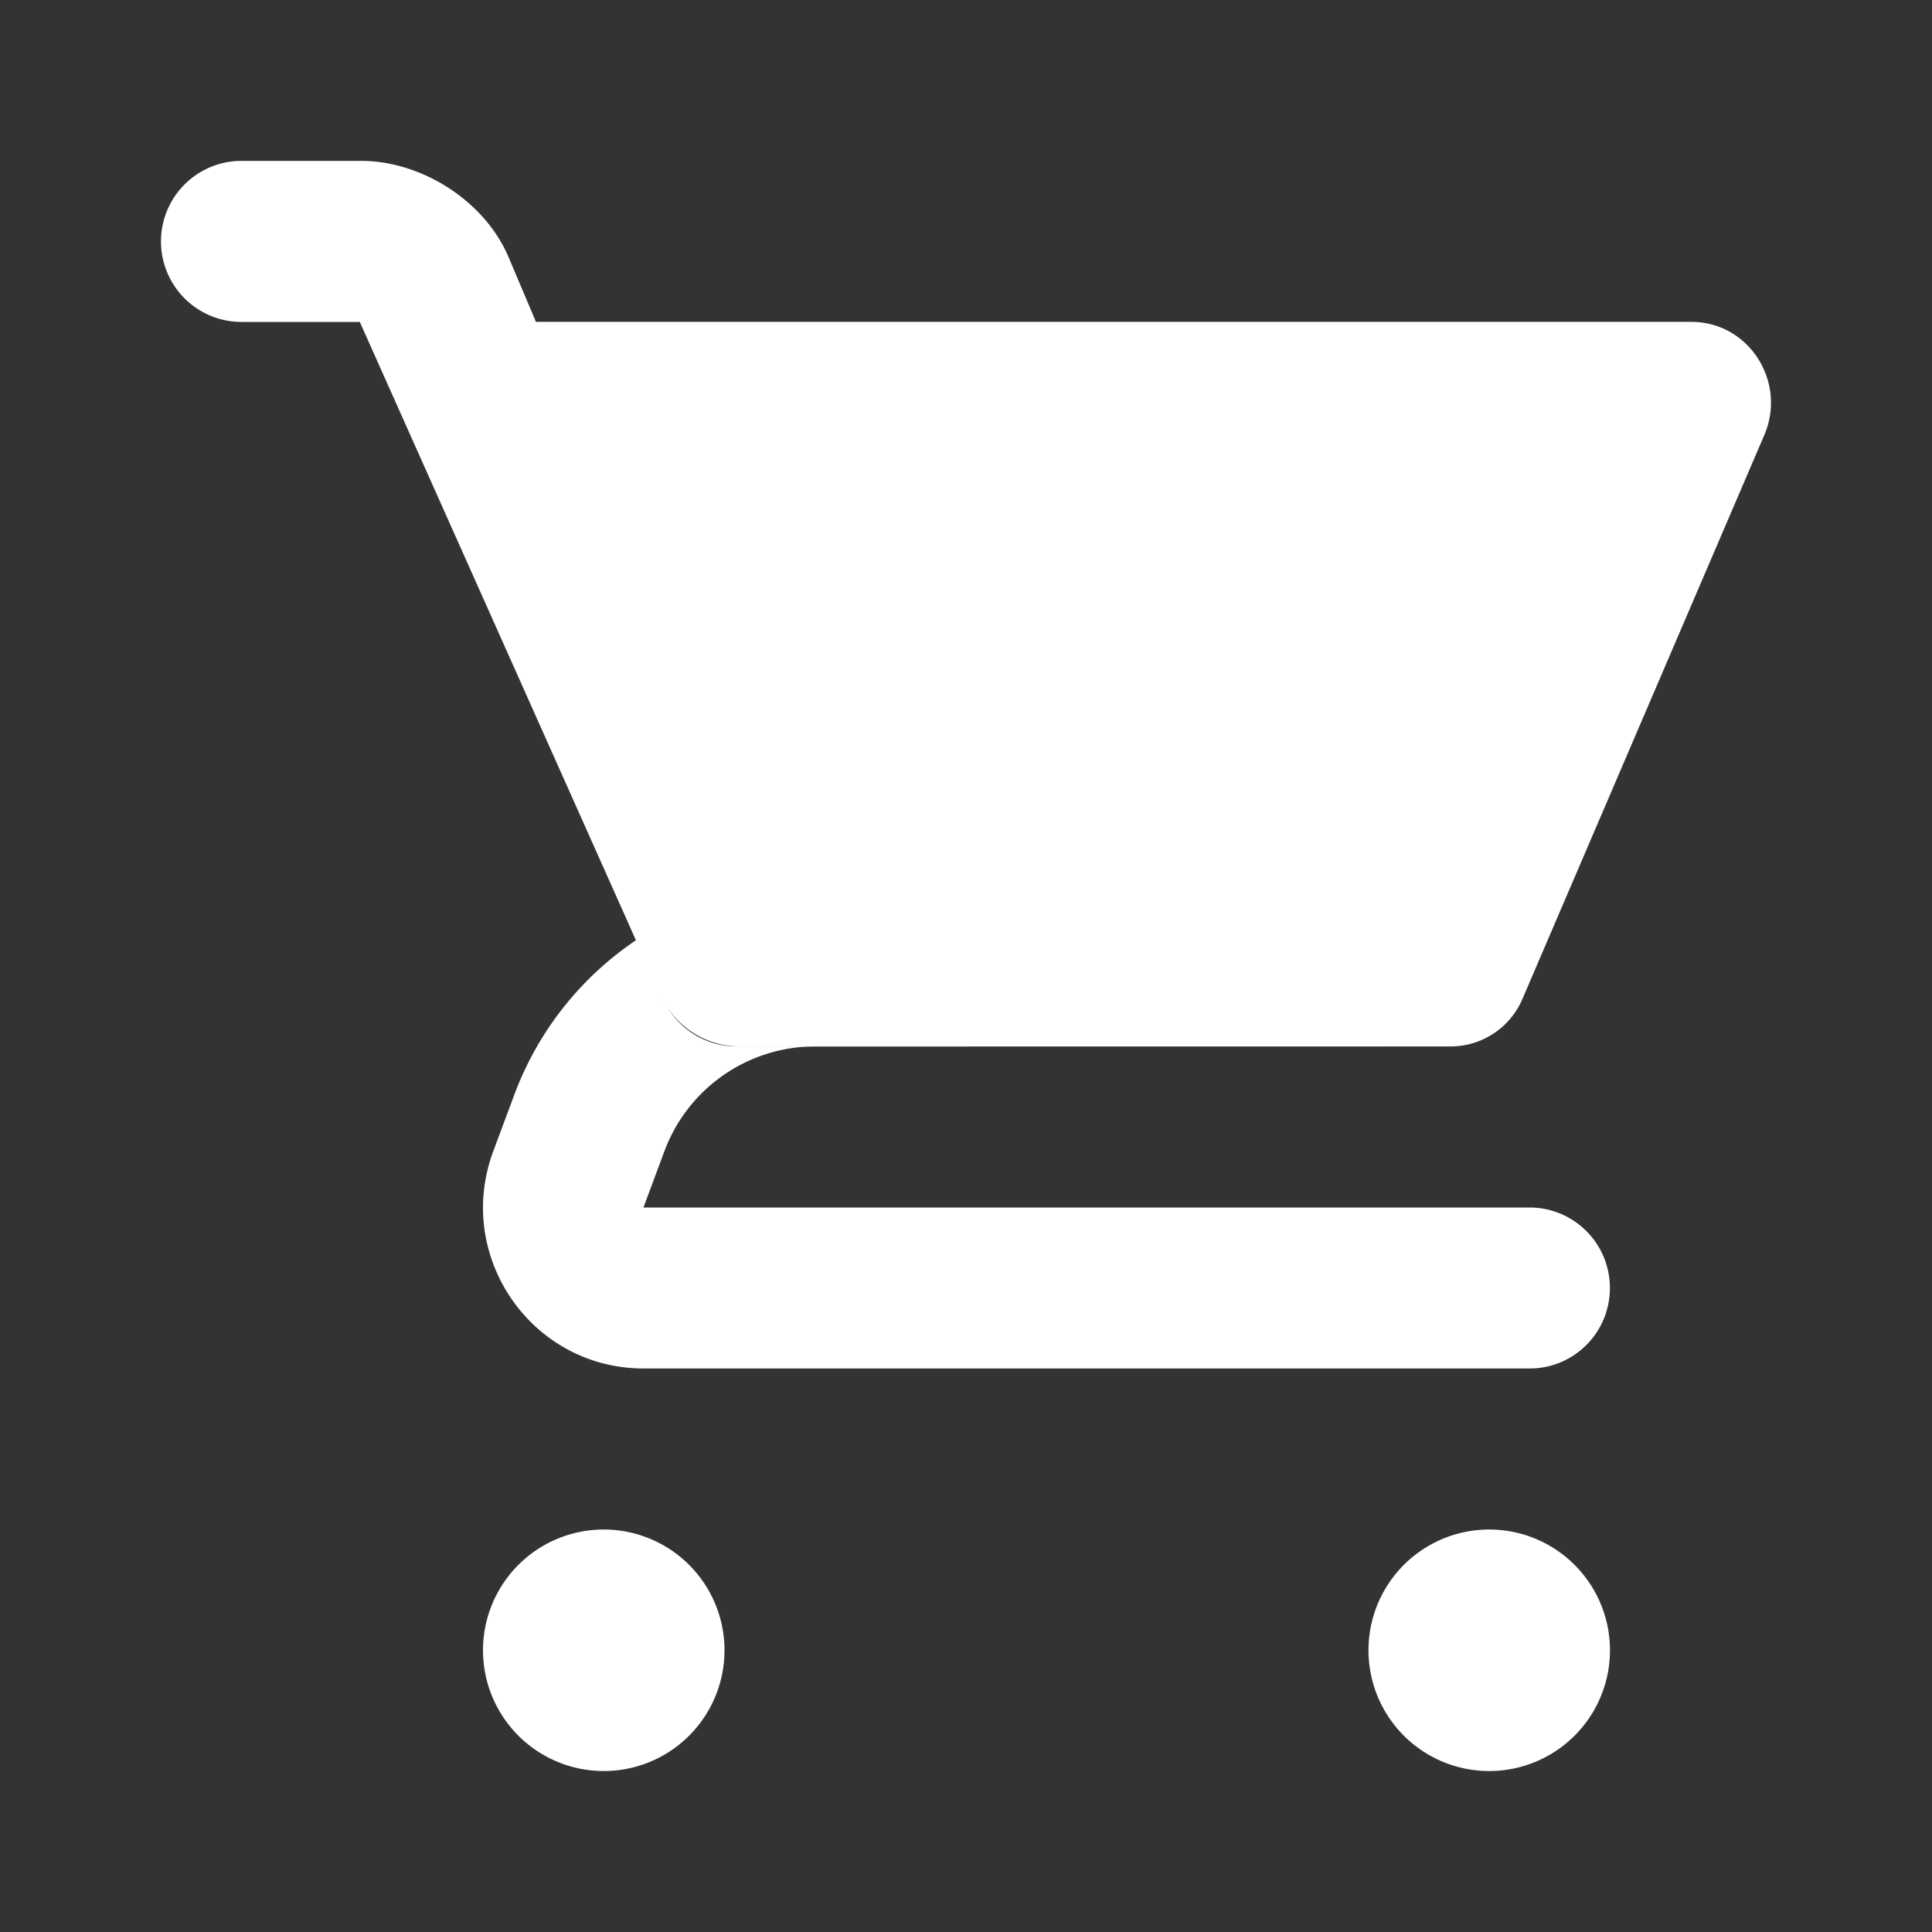
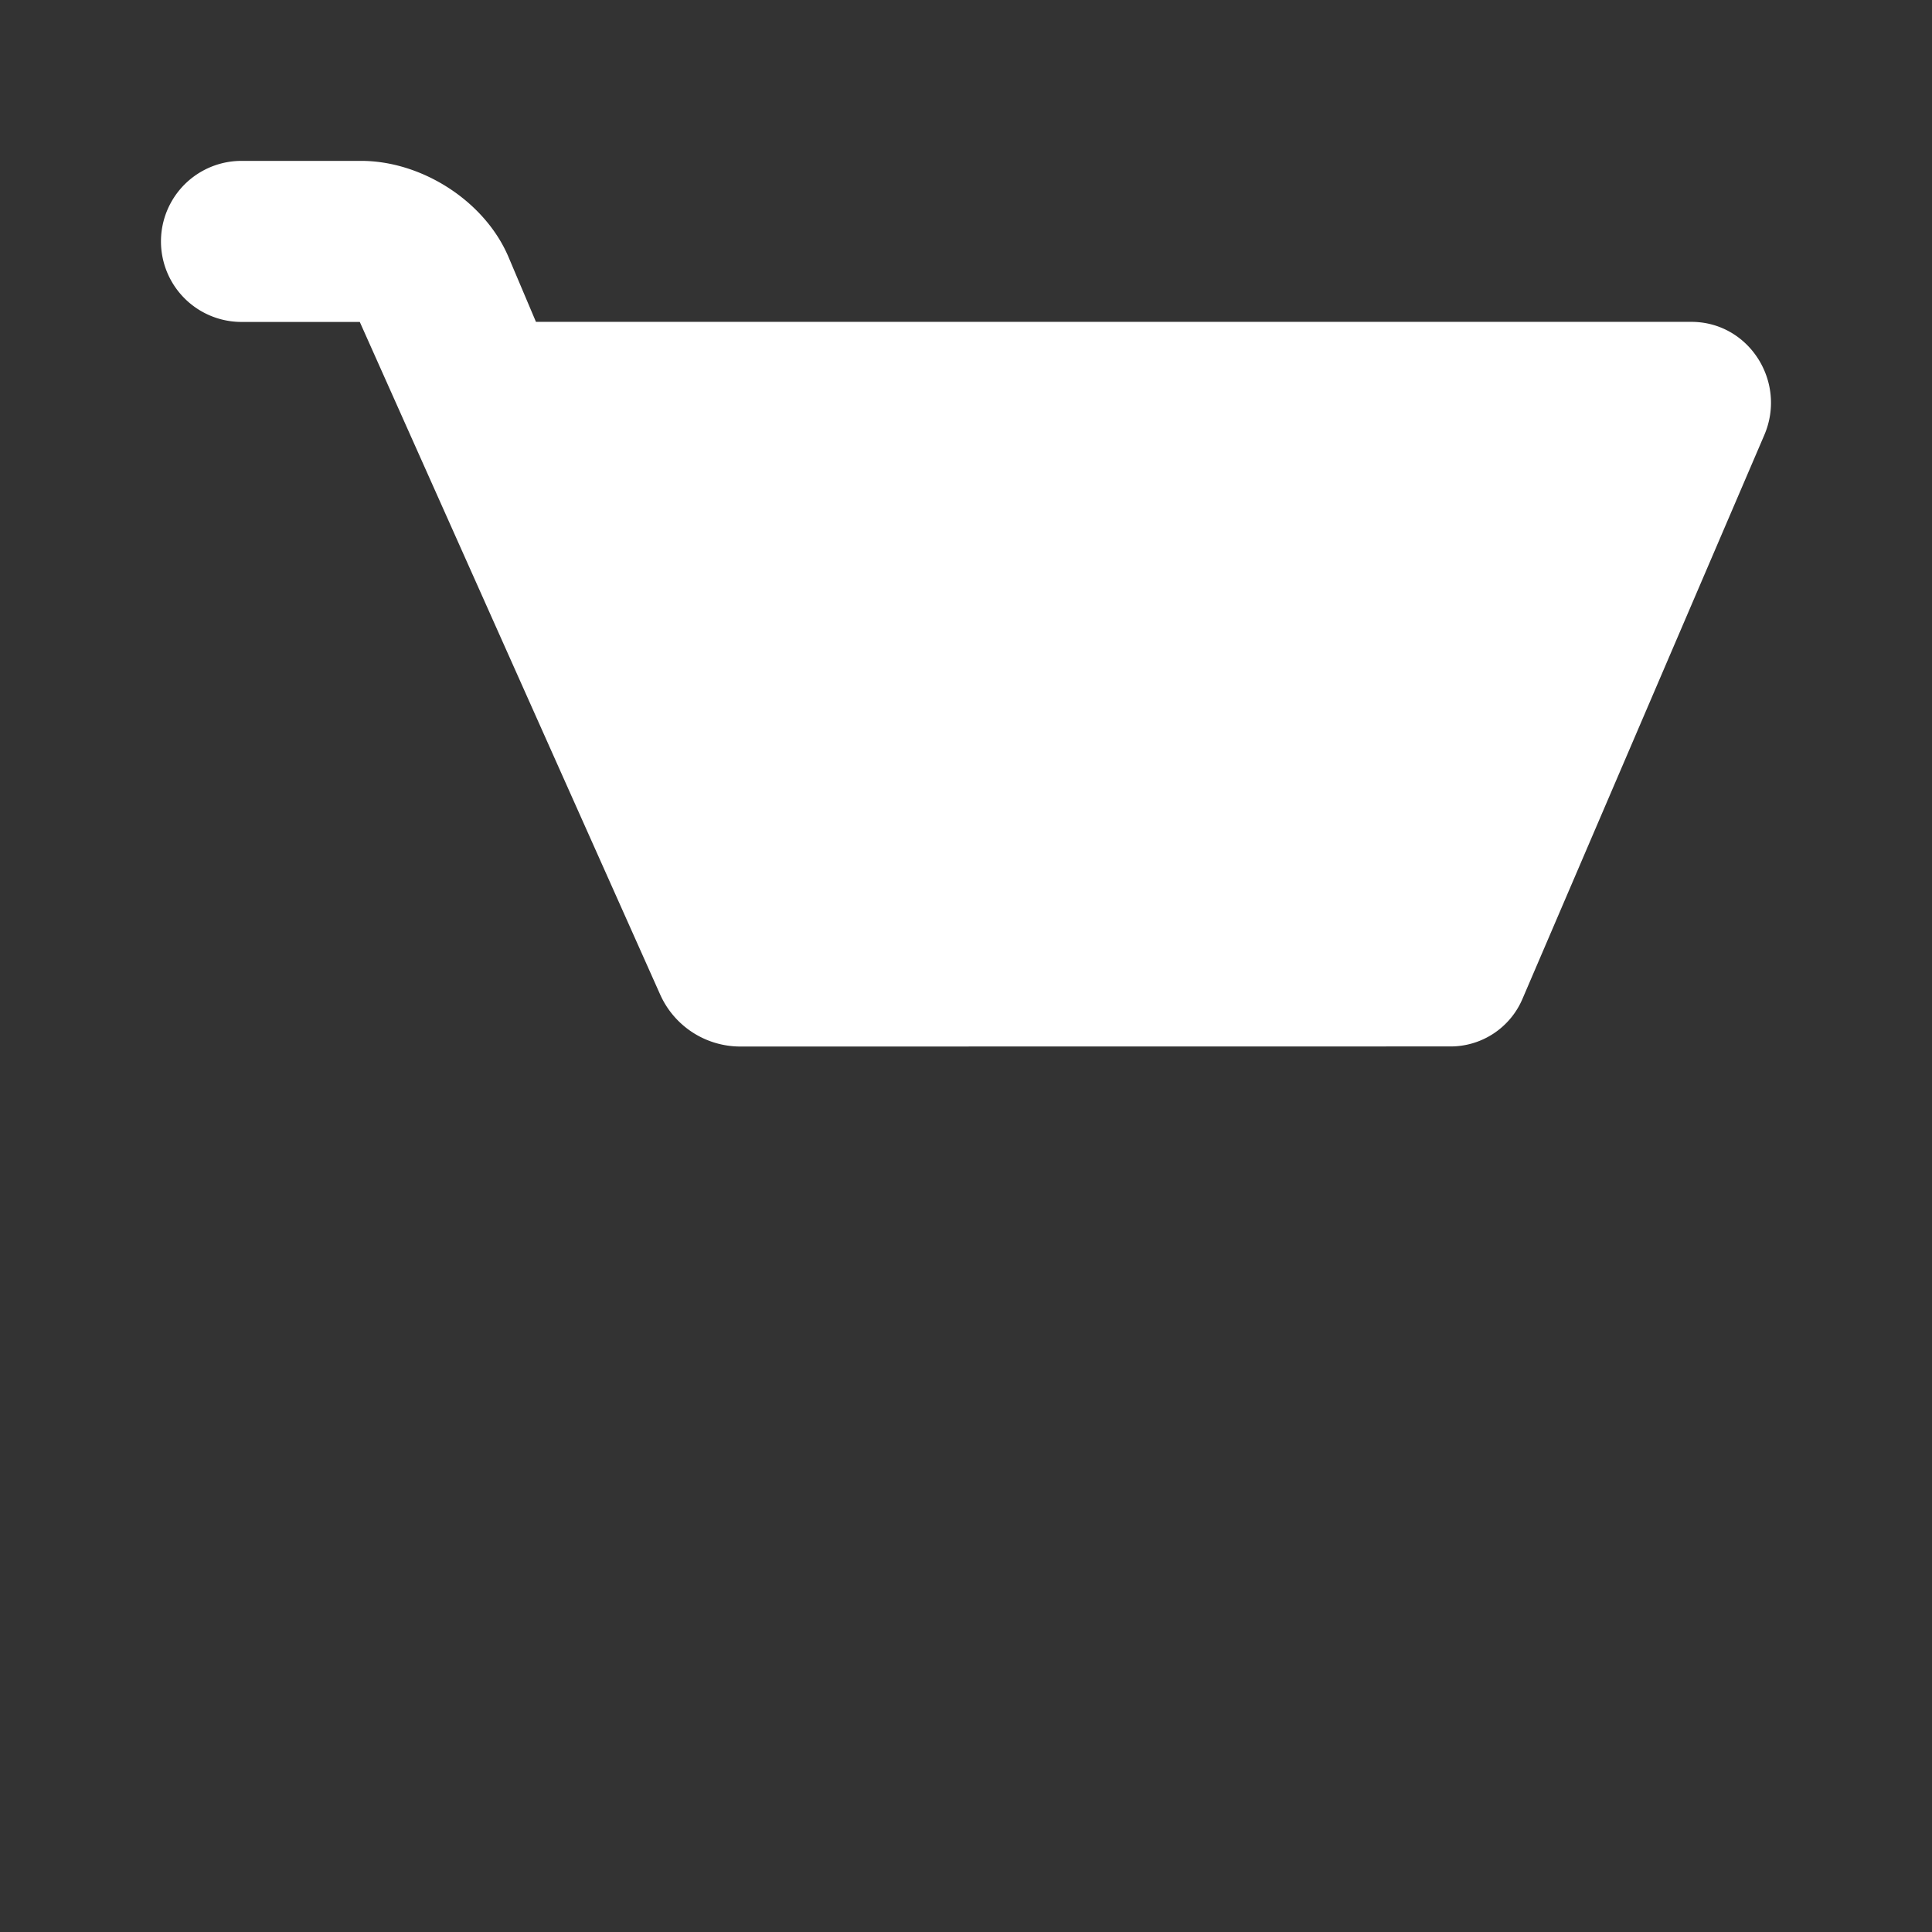
<svg xmlns="http://www.w3.org/2000/svg" width="22" height="22" fill="none" viewBox="0 0 22 22">
  <rect x="0" y="0" width="22" height="22" fill="#333333" stroke="none" />
-   <path fill="#fff" fill-rule="evenodd" d="m7.55 11.373-.3-.672a3.66 3.66 0 0 0-1.392 1.761l-.24.644c-.448 1.199.435 2.477 1.71 2.477H17.42c.504 0 .912-.41.912-.916a.915.915 0 0 0-.912-.917H7.327l.24-.644a1.83 1.83 0 0 1 1.71-1.19h.862-1.753a.92.92 0 0 1-.837-.543zm.7 7.419a1.375 1.375 0 1 1-2.75 0 1.375 1.375 0 0 1 2.75 0m10.083 0a1.375 1.375 0 1 1-2.75 0 1.375 1.375 0 0 1 2.75 0" clip-rule="evenodd" />
  <path fill="#fff" d="M2.75 1.832a.917.917 0 0 0 0 1.834h1.347l3.42 7.658a1 1 0 0 0 .913.593l8.078-.001a.89.89 0 0 0 .83-.545l2.752-6.416c.26-.605-.173-1.29-.831-1.29H6.103l-.315-.744c-.274-.638-.996-1.095-1.69-1.089z" />
</svg>